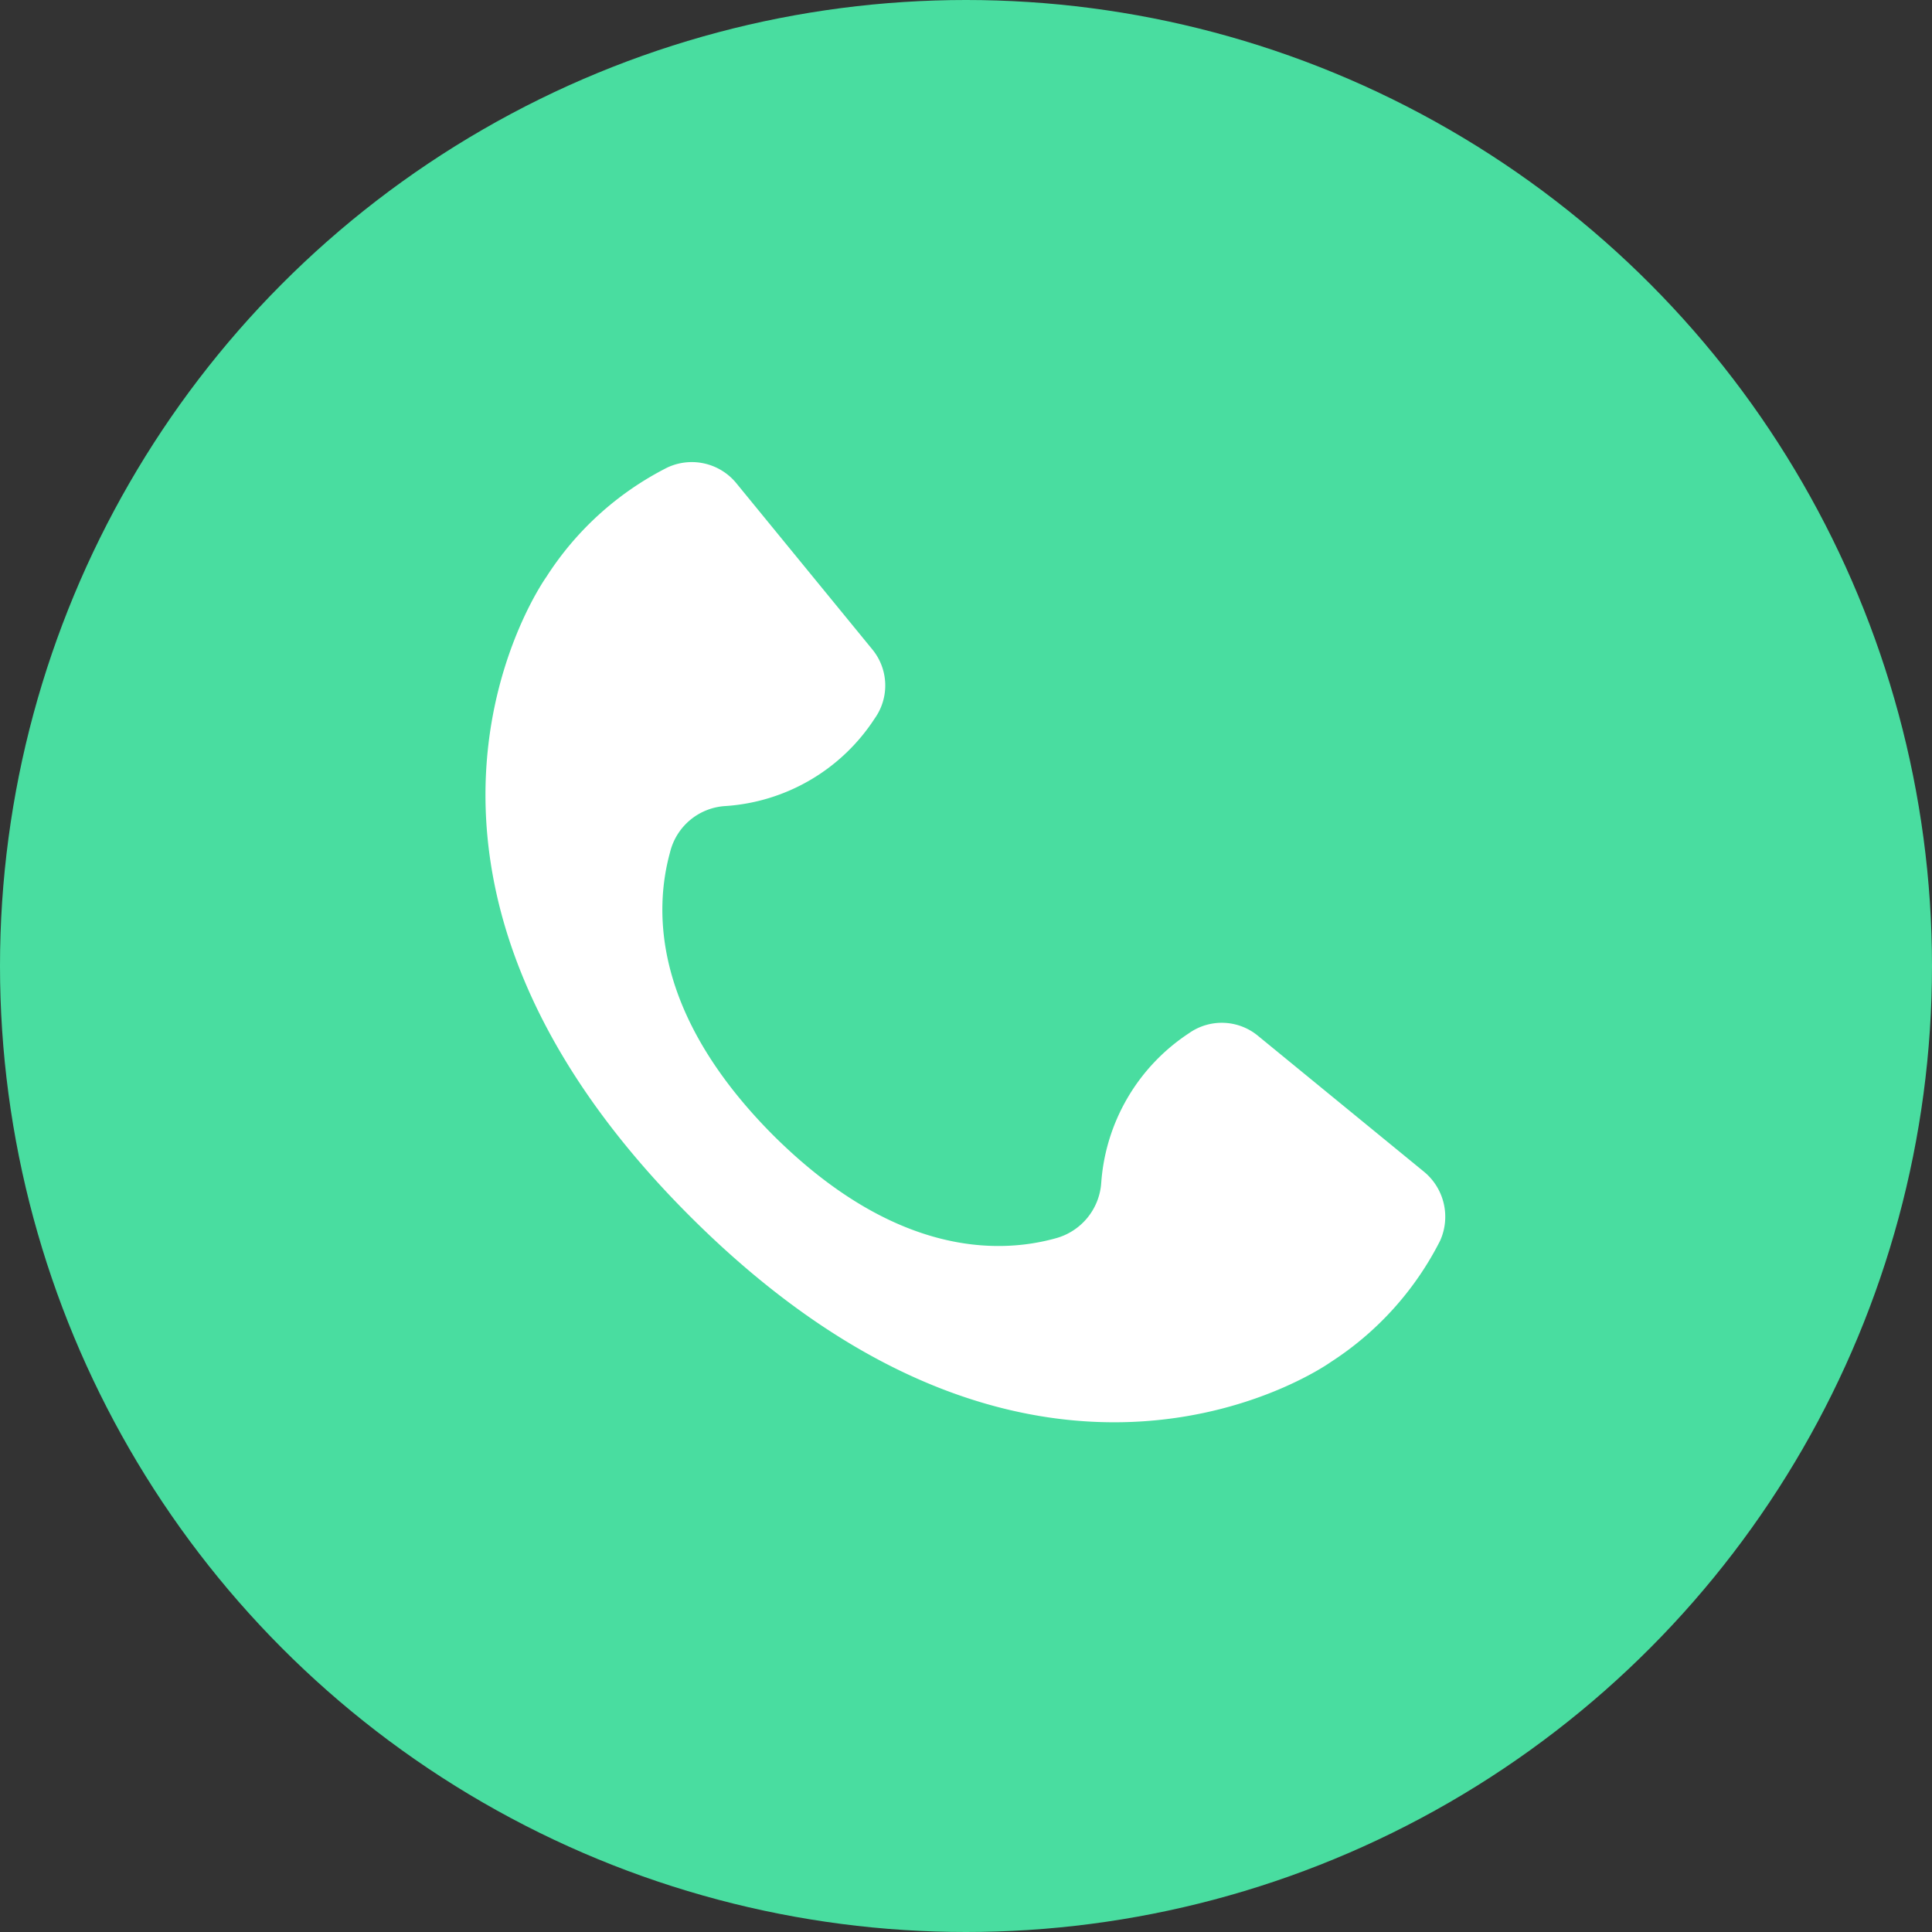
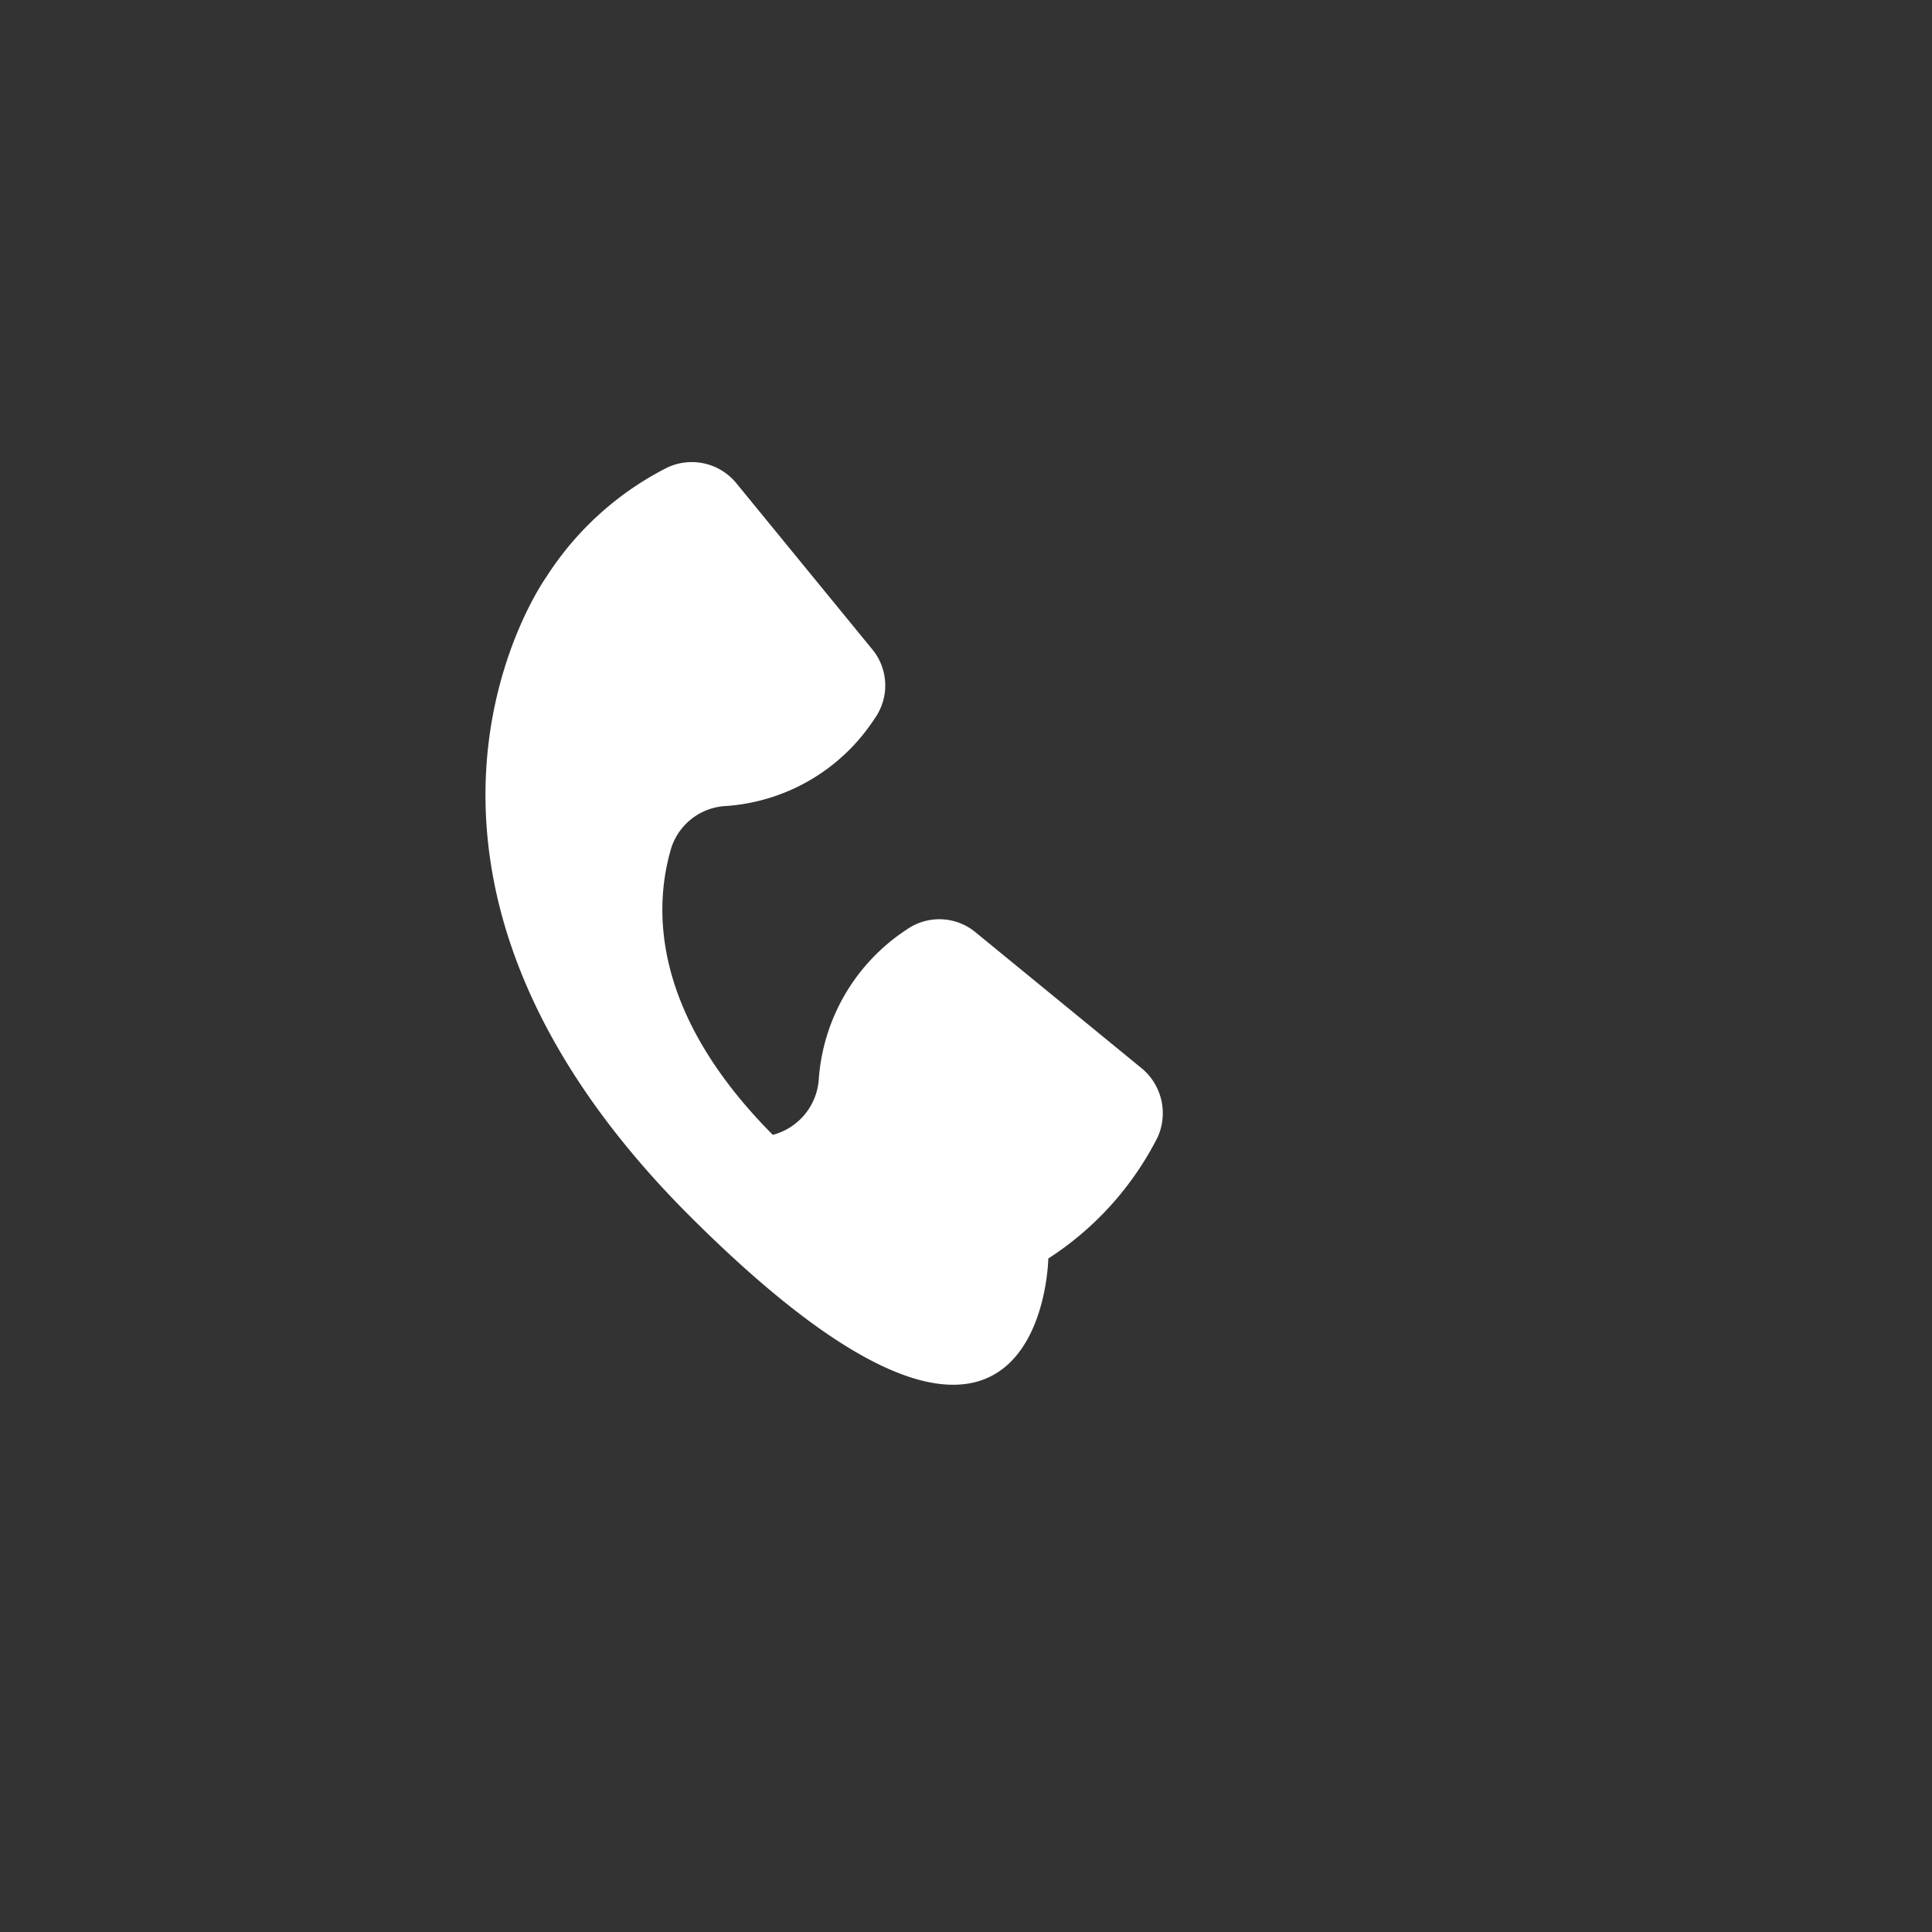
<svg xmlns="http://www.w3.org/2000/svg" width="50" height="50" viewBox="0 0 50 50">
  <rect x="0" y="0" width="50" height="50" fill="#333333" stroke="none" />
  <defs>
    <style>.bc3552a1-b3b2-4af8-9181-f7600fefd467 {
        fill: #49dda0;
      }

      .e8ce2b99-d8b8-4394-b63b-dd806ade7284 {
        fill: #fff;
      }</style>
  </defs>
  <g id="a00ef09c-b6eb-431c-8ac3-83b514e0ffc9" data-name="Layer 2">
    <g id="afa8b98b-ea55-4ea2-aa34-8b1c885b61fd" data-name="Layer 1">
-       <circle cx="25" cy="25" r="25" class="bc3552a1-b3b2-4af8-9181-f7600fefd467" />
-       <path d="M20 29.37c3.14 3.13 5.82 3.09 7.31 2.68a1.6 1.6 0 0 0 1.19-1.44 5.06 5.06 0 0 1 2.27-3.87 1.47 1.47 0 0 1 1.79.07l4.3 3.52a1.51 1.51 0 0 1 .41 1.78 8.08 8.08 0 0 1-2.83 3.14S27 40.59 17.88 31.5s-3.74-16.57-3.74-16.57a8 8 0 0 1 3.13-2.83 1.49 1.49 0 0 1 1.79.41l3.51 4.29a1.47 1.47 0 0 1 .07 1.79 5 5 0 0 1-3.86 2.27 1.57 1.57 0 0 0-1.44 1.2c-.41 1.49-.46 4.17 2.66 7.31z" class="e8ce2b99-d8b8-4394-b63b-dd806ade7284" />
+       <path d="M20 29.37a1.6 1.6 0 0 0 1.19-1.44 5.06 5.06 0 0 1 2.27-3.87 1.47 1.47 0 0 1 1.79.07l4.3 3.52a1.51 1.51 0 0 1 .41 1.78 8.08 8.08 0 0 1-2.83 3.14S27 40.59 17.88 31.5s-3.74-16.57-3.74-16.57a8 8 0 0 1 3.13-2.83 1.49 1.49 0 0 1 1.79.41l3.51 4.29a1.47 1.47 0 0 1 .07 1.79 5 5 0 0 1-3.86 2.27 1.57 1.57 0 0 0-1.44 1.2c-.41 1.49-.46 4.17 2.66 7.31z" class="e8ce2b99-d8b8-4394-b63b-dd806ade7284" />
    </g>
  </g>
</svg>